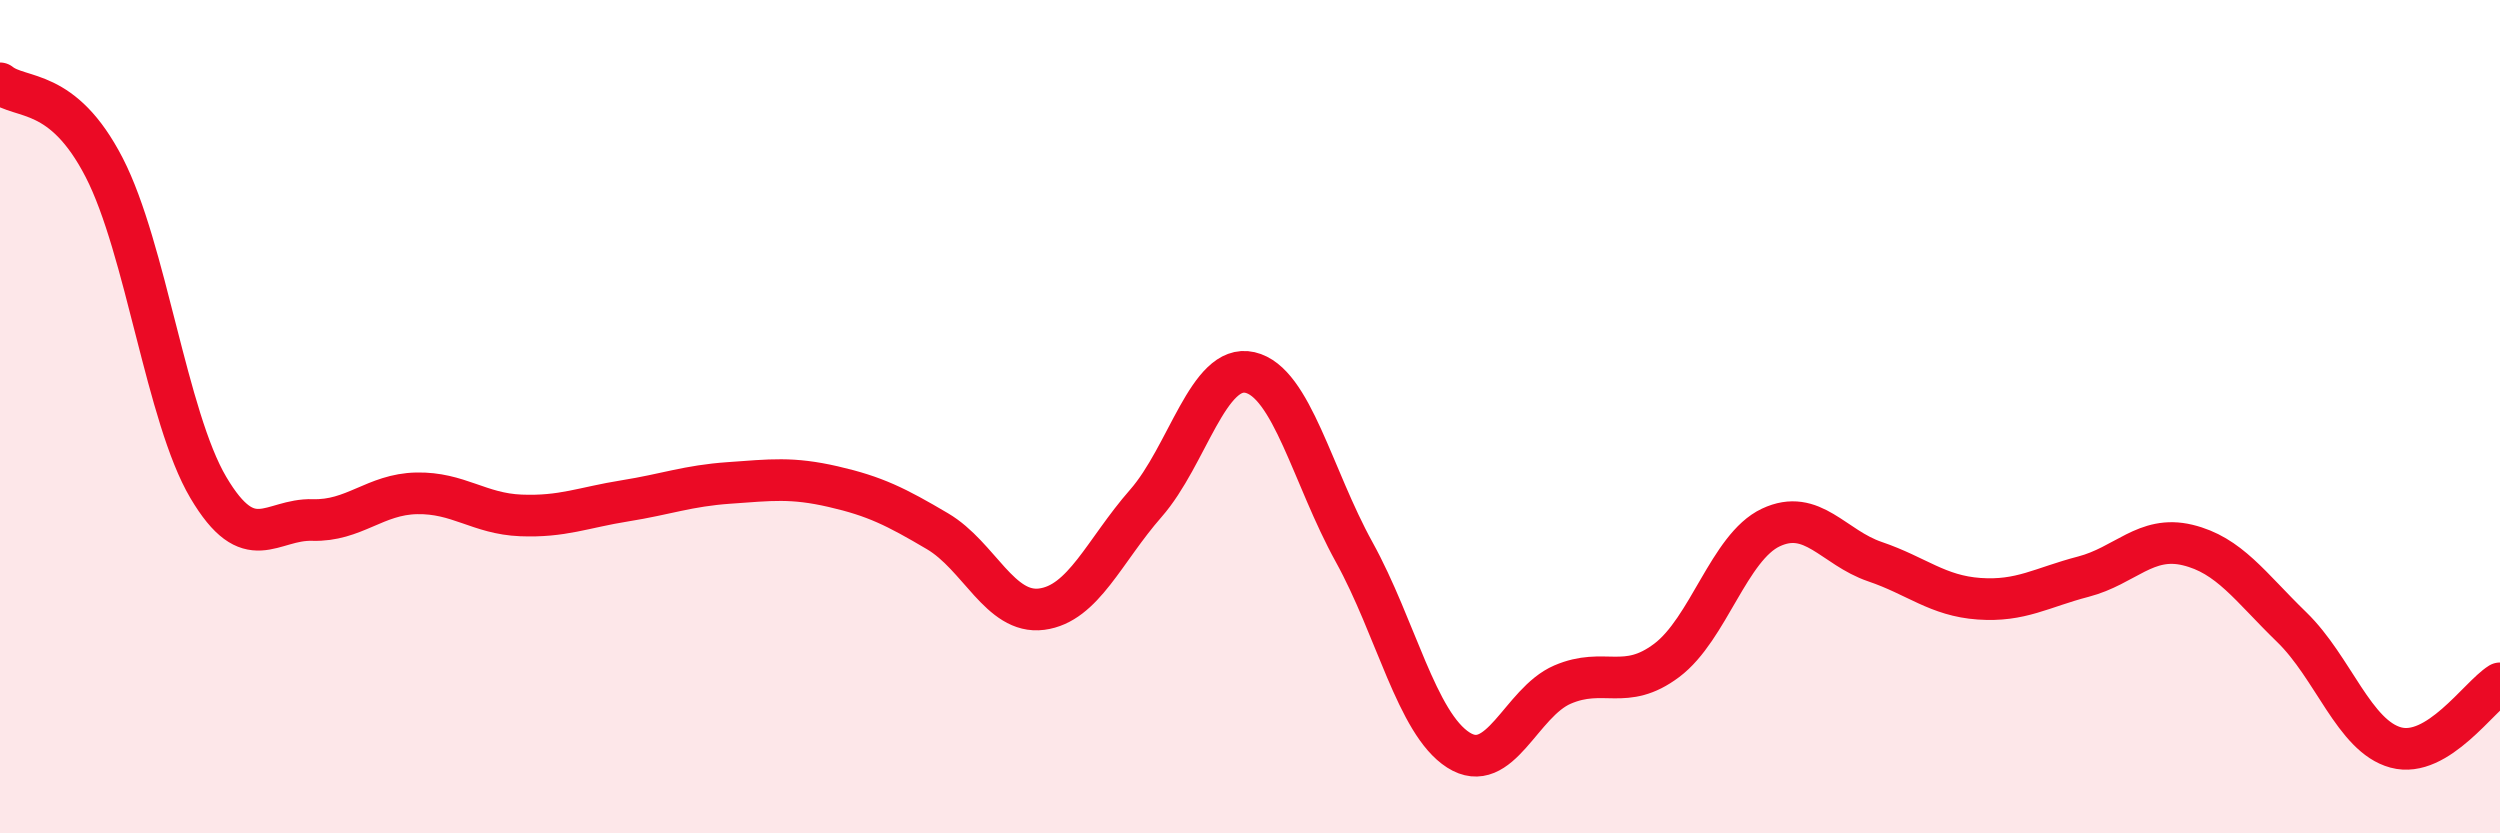
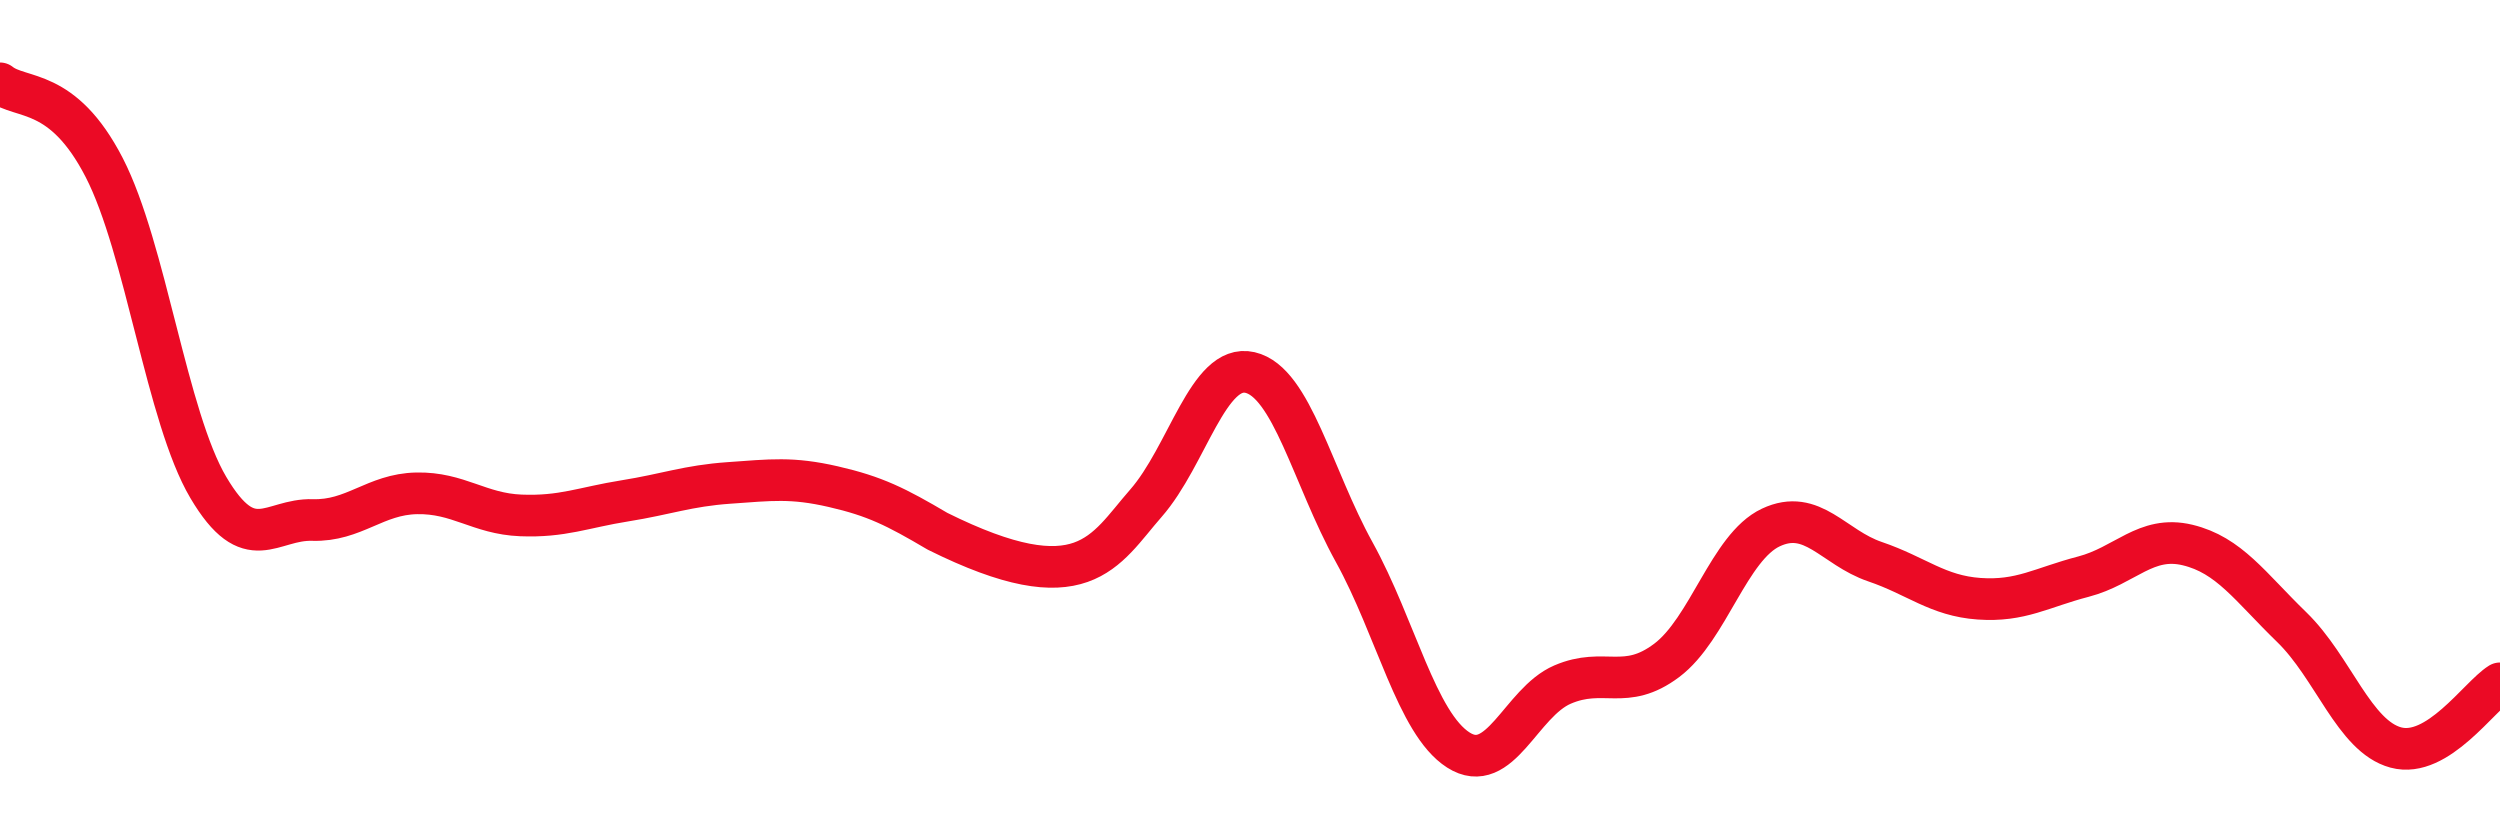
<svg xmlns="http://www.w3.org/2000/svg" width="60" height="20" viewBox="0 0 60 20">
-   <path d="M 0,2 C 0.5,2.4 1.5,2.08 2.5,4.02 C 3.5,5.96 4,10.01 5,11.7 C 6,13.39 6.5,12.45 7.5,12.48 C 8.5,12.51 9,11.86 10,11.84 C 11,11.82 11.5,12.33 12.5,12.37 C 13.5,12.41 14,12.18 15,12.02 C 16,11.86 16.5,11.66 17.5,11.59 C 18.5,11.52 19,11.45 20,11.68 C 21,11.91 21.5,12.16 22.5,12.75 C 23.5,13.34 24,14.75 25,14.62 C 26,14.49 26.5,13.22 27.5,12.08 C 28.5,10.94 29,8.71 30,8.94 C 31,9.17 31.5,11.44 32.5,13.25 C 33.5,15.06 34,17.36 35,18 C 36,18.64 36.5,16.86 37.5,16.43 C 38.5,16 39,16.6 40,15.85 C 41,15.1 41.5,13.13 42.5,12.66 C 43.5,12.19 44,13.14 45,13.48 C 46,13.82 46.5,14.3 47.5,14.37 C 48.5,14.44 49,14.1 50,13.84 C 51,13.58 51.5,12.84 52.5,13.08 C 53.5,13.32 54,14.08 55,15.05 C 56,16.02 56.5,17.67 57.5,17.94 C 58.5,18.21 59.5,16.71 60,16.4L60 20L0 20Z" fill="#EB0A25" opacity="0.1" stroke-linecap="round" stroke-linejoin="round" />
-   <path d="M 0,2 C 0.5,2.4 1.5,2.08 2.5,4.02 C 3.5,5.96 4,10.01 5,11.7 C 6,13.39 6.5,12.45 7.5,12.48 C 8.5,12.51 9,11.86 10,11.84 C 11,11.82 11.5,12.33 12.5,12.37 C 13.5,12.41 14,12.18 15,12.02 C 16,11.86 16.5,11.66 17.5,11.59 C 18.5,11.52 19,11.45 20,11.68 C 21,11.91 21.5,12.16 22.5,12.75 C 23.5,13.34 24,14.75 25,14.62 C 26,14.49 26.5,13.22 27.5,12.08 C 28.5,10.94 29,8.71 30,8.94 C 31,9.17 31.5,11.44 32.5,13.25 C 33.5,15.06 34,17.36 35,18 C 36,18.64 36.5,16.86 37.5,16.43 C 38.5,16 39,16.6 40,15.85 C 41,15.1 41.5,13.13 42.5,12.66 C 43.5,12.19 44,13.14 45,13.48 C 46,13.82 46.5,14.3 47.5,14.37 C 48.5,14.44 49,14.1 50,13.84 C 51,13.58 51.5,12.84 52.5,13.08 C 53.5,13.32 54,14.08 55,15.05 C 56,16.02 56.5,17.67 57.5,17.94 C 58.5,18.21 59.5,16.71 60,16.4" stroke="#EB0A25" stroke-width="1" fill="none" stroke-linecap="round" stroke-linejoin="round" />
+   <path d="M 0,2 C 0.5,2.4 1.5,2.08 2.5,4.02 C 3.5,5.96 4,10.01 5,11.7 C 6,13.39 6.5,12.45 7.5,12.48 C 8.5,12.51 9,11.86 10,11.84 C 11,11.82 11.5,12.33 12.5,12.37 C 13.5,12.41 14,12.18 15,12.02 C 16,11.86 16.5,11.66 17.5,11.59 C 18.5,11.52 19,11.45 20,11.68 C 21,11.91 21.5,12.16 22.5,12.75 C 26,14.49 26.5,13.22 27.5,12.08 C 28.5,10.94 29,8.71 30,8.94 C 31,9.17 31.5,11.44 32.5,13.25 C 33.5,15.06 34,17.36 35,18 C 36,18.64 36.5,16.86 37.5,16.43 C 38.5,16 39,16.6 40,15.85 C 41,15.1 41.5,13.13 42.5,12.66 C 43.5,12.19 44,13.14 45,13.48 C 46,13.82 46.5,14.3 47.5,14.37 C 48.5,14.44 49,14.1 50,13.84 C 51,13.58 51.5,12.84 52.5,13.08 C 53.5,13.32 54,14.08 55,15.05 C 56,16.02 56.5,17.67 57.5,17.94 C 58.5,18.21 59.5,16.71 60,16.4" stroke="#EB0A25" stroke-width="1" fill="none" stroke-linecap="round" stroke-linejoin="round" />
</svg>